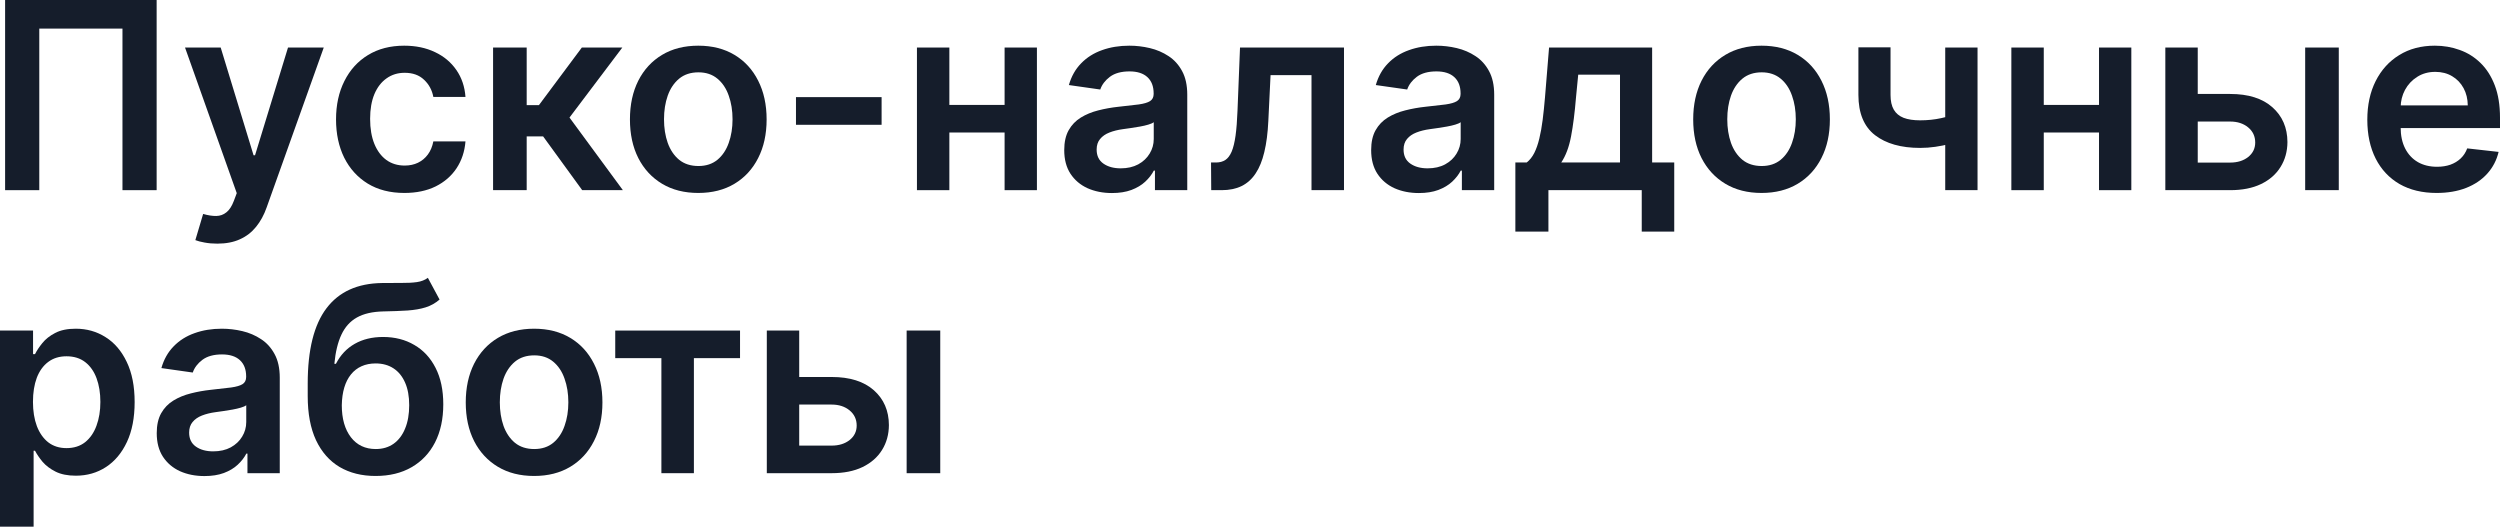
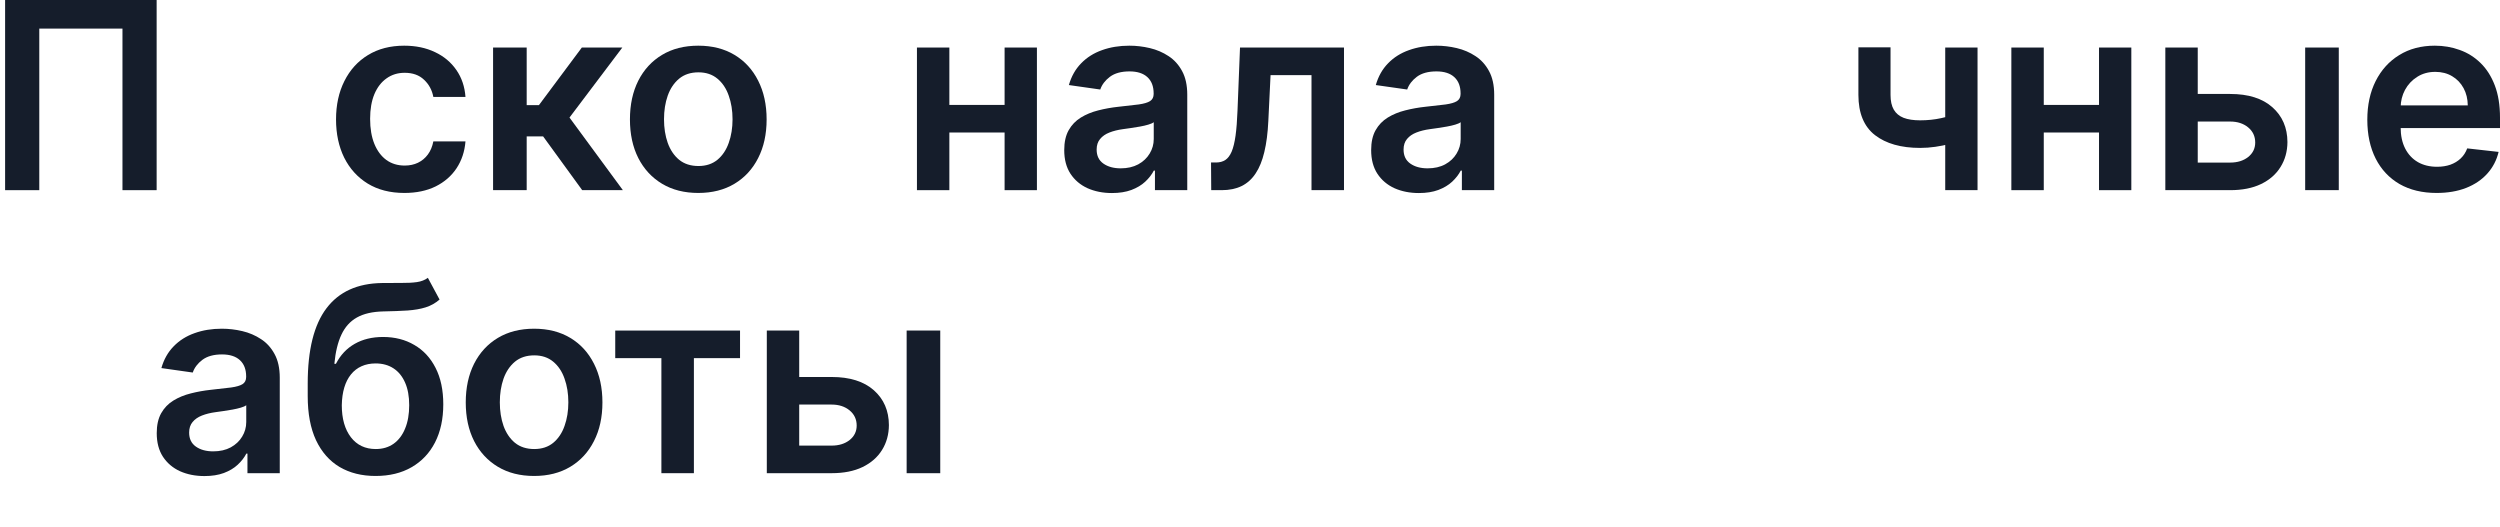
<svg xmlns="http://www.w3.org/2000/svg" viewBox="0 0 256.163 53.965" fill="none">
  <path d="M16.05 0V19.485H12.549V2.93H4.025V19.485H0.523V0H16.05Z" fill="#151D2B" />
-   <path d="M22.261 24.965C21.791 24.965 21.357 24.927 20.957 24.851C20.564 24.781 20.25 24.699 20.016 24.604L20.815 21.921C21.316 22.067 21.763 22.136 22.156 22.13C22.549 22.124 22.895 22 23.193 21.759C23.498 21.524 23.755 21.131 23.964 20.579L24.259 19.79L18.959 4.871H22.613L25.981 15.908H26.133L29.511 4.871H33.174L27.322 21.255C27.05 22.029 26.688 22.691 26.238 23.243C25.787 23.801 25.236 24.226 24.582 24.518C23.935 24.816 23.162 24.965 22.261 24.965Z" fill="#151D2B" />
  <path d="M41.434 19.771C39.975 19.771 38.723 19.45 37.676 18.81C36.636 18.169 35.834 17.284 35.269 16.155C34.711 15.02 34.432 13.713 34.432 12.235C34.432 10.751 34.717 9.441 35.288 8.306C35.859 7.164 36.665 6.276 37.705 5.642C38.751 5.001 39.988 4.681 41.415 4.681C42.602 4.681 43.651 4.9 44.565 5.337C45.484 5.769 46.217 6.381 46.762 7.174C47.308 7.96 47.619 8.88 47.695 9.933H44.403C44.27 9.229 43.953 8.642 43.451 8.173C42.957 7.697 42.294 7.459 41.463 7.459C40.759 7.459 40.14 7.649 39.608 8.03C39.075 8.404 38.659 8.943 38.361 9.647C38.07 10.351 37.924 11.195 37.924 12.178C37.924 13.174 38.07 14.03 38.361 14.747C38.653 15.457 39.062 16.006 39.589 16.393C40.121 16.774 40.746 16.964 41.463 16.964C41.97 16.964 42.424 16.869 42.823 16.678C43.229 16.482 43.569 16.2 43.841 15.832C44.114 15.464 44.301 15.017 44.403 14.49H47.695C47.612 15.524 47.308 16.441 46.781 17.24C46.255 18.033 45.538 18.654 44.631 19.105C43.724 19.549 42.658 19.771 41.434 19.771Z" fill="#151D2B" />
  <path d="M50.523 19.485V4.871H53.967V10.77H55.223L59.618 4.871H63.767L58.353 12.045L63.824 19.485H59.656L55.651 13.976H53.967V19.485H50.523Z" fill="#151D2B" />
  <path d="M71.549 19.771C70.122 19.771 68.885 19.457 67.839 18.829C66.792 18.201 65.98 17.322 65.403 16.193C64.832 15.064 64.547 13.745 64.547 12.235C64.547 10.726 64.832 9.403 65.403 8.268C65.98 7.132 66.792 6.251 67.839 5.623C68.885 4.995 70.122 4.681 71.549 4.681C72.976 4.681 74.213 4.995 75.26 5.623C76.306 6.251 77.115 7.132 77.686 8.268C78.263 9.403 78.552 10.726 78.552 12.235C78.552 13.745 78.263 15.064 77.686 16.193C77.115 17.322 76.306 18.201 75.26 18.829C74.213 19.457 72.976 19.771 71.549 19.771ZM71.568 17.011C72.342 17.011 72.989 16.799 73.509 16.374C74.029 15.943 74.416 15.365 74.67 14.642C74.93 13.919 75.06 13.114 75.06 12.226C75.06 11.331 74.93 10.523 74.67 9.8C74.416 9.07 74.029 8.49 73.509 8.059C72.989 7.627 72.342 7.412 71.568 7.412C70.775 7.412 70.116 7.627 69.589 8.059C69.069 8.49 68.679 9.07 68.419 9.8C68.165 10.523 68.038 11.331 68.038 12.226C68.038 13.114 68.165 13.919 68.419 14.642C68.679 15.365 69.069 15.943 69.589 16.374C70.116 16.799 70.775 17.011 71.568 17.011Z" fill="#151D2B" />
-   <path d="M90.333 9.952V12.787H81.56V9.952H90.333Z" fill="#151D2B" />
  <path d="M103.993 10.751V13.577H96.21V10.751H103.993ZM97.276 4.871V19.485H93.955V4.871H97.276ZM106.248 4.871V19.485H102.936V4.871H106.248Z" fill="#151D2B" />
  <path d="M113.937 19.78C113.011 19.78 112.177 19.615 111.435 19.285C110.699 18.949 110.116 18.454 109.684 17.801C109.26 17.148 109.047 16.342 109.047 15.384C109.047 14.56 109.199 13.878 109.504 13.339C109.808 12.8 110.224 12.368 110.75 12.045C111.277 11.722 111.87 11.477 112.529 11.312C113.195 11.141 113.884 11.017 114.594 10.941C115.45 10.853 116.145 10.773 116.678 10.703C117.21 10.627 117.597 10.513 117.838 10.361C118.086 10.202 118.209 9.958 118.209 9.628V9.571C118.209 8.855 117.997 8.3 117.572 7.906C117.147 7.513 116.535 7.316 115.736 7.316C114.892 7.316 114.223 7.5 113.728 7.868C113.24 8.236 112.91 8.671 112.739 9.172L109.523 8.715C109.776 7.827 110.195 7.085 110.779 6.489C111.362 5.886 112.076 5.436 112.919 5.138C113.763 4.833 114.695 4.681 115.717 4.681C116.421 4.681 117.121 4.763 117.819 4.928C118.517 5.093 119.154 5.366 119.732 5.747C120.309 6.121 120.772 6.631 121.121 7.278C121.476 7.925 121.653 8.734 121.653 9.704V19.485H118.342V17.478H118.228C118.019 17.884 117.724 18.264 117.343 18.619C116.969 18.968 116.497 19.25 115.926 19.466C115.361 19.675 114.698 19.78 113.937 19.78ZM114.832 17.249C115.523 17.249 116.122 17.113 116.63 16.84C117.137 16.561 117.527 16.193 117.8 15.736C118.079 15.28 118.219 14.782 118.219 14.243V12.521C118.111 12.609 117.927 12.692 117.667 12.768C117.413 12.844 117.128 12.911 116.811 12.968C116.494 13.025 116.179 13.076 115.869 13.12C115.558 13.164 115.288 13.203 115.06 13.234C114.546 13.304 114.086 13.418 113.681 13.577C113.274 13.735 112.954 13.957 112.72 14.243C112.485 14.522 112.368 14.883 112.368 15.327C112.368 15.962 112.599 16.441 113.062 16.764C113.525 17.088 114.115 17.249 114.832 17.249Z" fill="#151D2B" />
  <path d="M124.108 19.485L124.089 16.65H124.593C124.974 16.65 125.294 16.564 125.554 16.393C125.814 16.222 126.03 15.936 126.201 15.537C126.373 15.131 126.506 14.585 126.601 13.9C126.696 13.215 126.763 12.362 126.801 11.341L127.058 4.871H137.713V19.485H134.383V7.697H130.188L129.959 12.407C129.902 13.624 129.766 14.68 129.55 15.575C129.341 16.463 129.043 17.195 128.656 17.773C128.275 18.35 127.796 18.781 127.219 19.066C126.642 19.346 125.96 19.485 125.174 19.485H124.108Z" fill="#151D2B" />
  <path d="M145.387 19.78C144.461 19.78 143.626 19.615 142.884 19.285C142.149 18.949 141.565 18.454 141.134 17.801C140.709 17.148 140.496 16.342 140.496 15.384C140.496 14.56 140.648 13.878 140.953 13.339C141.257 12.8 141.673 12.368 142.199 12.045C142.726 11.722 143.319 11.477 143.979 11.312C144.645 11.141 145.333 11.017 146.043 10.941C146.899 10.853 147.594 10.773 148.127 10.703C148.659 10.627 149.046 10.513 149.287 10.361C149.535 10.202 149.658 9.958 149.658 9.628V9.571C149.658 8.855 149.446 8.3 149.021 7.906C148.596 7.513 147.984 7.316 147.185 7.316C146.341 7.316 145.672 7.5 145.177 7.868C144.689 8.236 144.359 8.671 144.188 9.172L140.972 8.715C141.226 7.827 141.644 7.085 142.228 6.489C142.811 5.886 143.525 5.436 144.369 5.138C145.212 4.833 146.145 4.681 147.166 4.681C147.87 4.681 148.571 4.763 149.268 4.928C149.966 5.093 150.604 5.366 151.181 5.747C151.758 6.121 152.221 6.631 152.57 7.278C152.925 7.925 153.103 8.734 153.103 9.704V19.485H149.792V17.478H149.678C149.468 17.884 149.173 18.264 148.793 18.619C148.419 18.968 147.946 19.25 147.375 19.466C146.811 19.675 146.148 19.78 145.387 19.78ZM146.281 17.249C146.972 17.249 147.572 17.113 148.079 16.84C148.586 16.561 148.977 16.193 149.249 15.736C149.528 15.28 149.668 14.782 149.668 14.243V12.521C149.56 12.609 149.376 12.692 149.116 12.768C148.862 12.844 148.577 12.911 148.26 12.968C147.943 13.025 147.629 13.076 147.318 13.12C147.007 13.164 146.738 13.203 146.509 13.234C145.996 13.304 145.536 13.418 145.13 13.577C144.724 13.735 144.403 13.957 144.169 14.243C143.934 14.522 143.817 14.883 143.817 15.327C143.817 15.962 144.048 16.441 144.511 16.764C144.974 17.088 145.564 17.249 146.281 17.249Z" fill="#151D2B" />
-   <path d="M155.272 23.728V16.65H156.433C156.743 16.409 157.003 16.082 157.213 15.67C157.422 15.251 157.593 14.76 157.727 14.195C157.866 13.624 157.98 12.987 158.069 12.283C158.158 11.572 158.237 10.808 158.307 9.99L158.725 4.871H169.286V16.65H171.551V23.728H168.221V19.485H158.659V23.728H155.272ZM159.972 16.65H165.994V7.649H161.713L161.485 9.99C161.358 11.538 161.19 12.863 160.98 13.967C160.771 15.07 160.435 15.965 159.972 16.65Z" fill="#151D2B" />
-   <path d="M180.496 19.771C179.069 19.771 177.832 19.457 176.786 18.829C175.739 18.201 174.927 17.322 174.35 16.193C173.779 15.064 173.494 13.745 173.494 12.235C173.494 10.726 173.779 9.403 174.35 8.268C174.927 7.132 175.739 6.251 176.786 5.623C177.832 4.995 179.069 4.681 180.496 4.681C181.923 4.681 183.16 4.995 184.207 5.623C185.253 6.251 186.062 7.132 186.633 8.268C187.21 9.403 187.499 10.726 187.499 12.235C187.499 13.745 187.21 15.064 186.633 16.193C186.062 17.322 185.253 18.201 184.207 18.829C183.16 19.457 181.923 19.771 180.496 19.771ZM180.515 17.011C181.289 17.011 181.936 16.799 182.456 16.374C182.976 15.943 183.363 15.365 183.617 14.642C183.877 13.919 184.007 13.114 184.007 12.226C184.007 11.331 183.877 10.523 183.617 9.8C183.363 9.07 182.976 8.49 182.456 8.059C181.936 7.627 181.289 7.412 180.515 7.412C179.723 7.412 179.063 7.627 178.537 8.059C178.016 8.49 177.626 9.07 177.366 9.8C177.112 10.523 176.986 11.331 176.986 12.226C176.986 13.114 177.112 13.919 177.366 14.642C177.626 15.365 178.016 15.943 178.537 16.374C179.063 16.799 179.723 17.011 180.515 17.011Z" fill="#151D2B" />
  <path d="M202.629 4.871V19.485H199.318V4.871H202.629ZM201.078 11.474V14.29C200.704 14.455 200.279 14.604 199.803 14.738C199.334 14.864 198.836 14.966 198.309 15.042C197.789 15.118 197.269 15.156 196.749 15.156C194.795 15.156 193.251 14.718 192.116 13.843C190.987 12.962 190.422 11.588 190.422 9.724V4.852H193.714V9.724C193.714 10.351 193.825 10.856 194.047 11.236C194.269 11.617 194.605 11.896 195.055 12.074C195.506 12.245 196.07 12.33 196.749 12.33C197.51 12.33 198.233 12.254 198.918 12.102C199.603 11.95 200.323 11.741 201.078 11.474Z" fill="#151D2B" />
  <path d="M216.132 10.751V13.577H208.349V10.751H216.132ZM209.415 4.871V19.485H206.094V4.871H209.415ZM218.387 4.871V19.485H215.076V4.871H218.387Z" fill="#151D2B" />
  <path d="M224.202 9.628H228.512C230.377 9.628 231.82 10.082 232.841 10.989C233.862 11.896 234.376 13.085 234.383 14.557C234.376 15.514 234.141 16.364 233.678 17.107C233.222 17.849 232.556 18.432 231.68 18.857C230.811 19.276 229.755 19.485 228.512 19.485H221.871V4.871H225.192V16.659H228.512C229.26 16.659 229.876 16.469 230.358 16.089C230.84 15.702 231.081 15.207 231.081 14.604C231.081 13.97 230.84 13.453 230.358 13.053C229.876 12.654 229.26 12.454 228.512 12.454H224.202V9.628ZM236.2 19.485V4.871H239.644V19.485H236.2Z" fill="#151D2B" />
  <path d="M249.665 19.771C248.2 19.771 246.934 19.466 245.868 18.857C244.809 18.242 243.994 17.373 243.423 16.25C242.852 15.121 242.567 13.792 242.567 12.264C242.567 10.761 242.852 9.441 243.423 8.306C244 7.164 244.806 6.276 245.84 5.642C246.874 5.001 248.088 4.681 249.484 4.681C250.385 4.681 251.235 4.827 252.034 5.119C252.839 5.404 253.549 5.848 254.166 6.451C254.786 7.053 255.276 7.821 255.631 8.753C255.985 9.679 256.163 10.783 256.163 12.064V13.12H244.184V10.799H252.861C252.854 10.139 252.712 9.552 252.434 9.038C252.154 8.518 251.764 8.109 251.262 7.811C250.767 7.513 250.19 7.364 249.531 7.364C248.827 7.364 248.209 7.535 247.676 7.878C247.143 8.214 246.728 8.658 246.43 9.21C246.138 9.755 245.989 10.355 245.983 11.008V13.034C245.983 13.884 246.138 14.614 246.449 15.223C246.76 15.825 247.194 16.288 247.752 16.612C248.311 16.929 248.964 17.088 249.712 17.088C250.212 17.088 250.667 17.018 251.072 16.878C251.479 16.732 251.832 16.52 252.129 16.241C252.427 15.962 252.652 15.616 252.804 15.204L256.02 15.565C255.818 16.415 255.431 17.157 254.858 17.792C254.296 18.42 253.571 18.908 252.689 19.257C251.809 19.599 250.8 19.771 249.665 19.771Z" fill="#151D2B" />
-   <path d="M0 53.965V33.871H3.387V36.288H3.587C3.764 35.933 4.015 35.555 4.338 35.156C4.662 34.75 5.1 34.404 5.651 34.119C6.203 33.827 6.907 33.681 7.764 33.681C8.893 33.681 9.911 33.97 10.818 34.547C11.731 35.118 12.454 35.965 12.987 37.087C13.526 38.204 13.796 39.574 13.796 41.197C13.796 42.802 13.532 44.166 13.006 45.288C12.479 46.411 11.763 47.267 10.856 47.857C9.949 48.447 8.921 48.742 7.773 48.742C6.936 48.742 6.241 48.602 5.689 48.323C5.138 48.044 4.694 47.708 4.358 47.315C4.028 46.915 3.771 46.538 3.587 46.183H3.444V53.965H0ZM3.378 41.178C3.378 42.123 3.511 42.951 3.777 43.661C4.05 44.372 4.44 44.927 4.947 45.326C5.461 45.72 6.083 45.916 6.812 45.916C7.573 45.916 8.211 45.713 8.725 45.307C9.238 44.895 9.625 44.334 9.885 43.623C10.152 42.907 10.285 42.091 10.285 41.178C10.285 40.271 10.155 39.466 9.895 38.762C9.635 38.058 9.248 37.506 8.734 37.106C8.22 36.707 7.58 36.507 6.812 36.507C6.076 36.507 5.452 36.7 4.938 37.087C4.424 37.474 4.034 38.016 3.768 38.714C3.508 39.412 3.378 40.233 3.378 41.178Z" fill="#151D2B" />
  <path d="M20.95 48.78C20.024 48.78 19.19 48.615 18.448 48.285C17.712 47.949 17.129 47.454 16.697 46.801C16.272 46.148 16.06 45.342 16.06 44.384C16.06 43.56 16.212 42.878 16.517 42.339C16.821 41.8 17.237 41.368 17.763 41.045C18.289 40.721 18.883 40.477 19.542 40.312C20.208 40.141 20.896 40.017 21.607 39.941C22.463 39.852 23.158 39.773 23.69 39.703C24.223 39.627 24.61 39.513 24.851 39.361C25.098 39.202 25.222 38.958 25.222 38.628V38.571C25.222 37.855 25.01 37.3 24.585 36.906C24.16 36.513 23.548 36.316 22.748 36.316C21.905 36.316 21.236 36.5 20.741 36.868C20.253 37.236 19.923 37.671 19.751 38.172L16.536 37.715C16.789 36.827 17.208 36.085 17.792 35.489C18.375 34.886 19.089 34.436 19.932 34.138C20.776 33.833 21.708 33.681 22.729 33.681C23.433 33.681 24.134 33.764 24.832 33.928C25.53 34.093 26.167 34.366 26.744 34.747C27.322 35.121 27.785 35.631 28.133 36.278C28.489 36.925 28.666 37.734 28.666 38.705V48.485H25.355V46.478H25.241C25.032 46.884 24.737 47.264 24.356 47.619C23.982 47.968 23.51 48.25 22.939 48.466C22.374 48.675 21.711 48.78 20.95 48.78ZM21.845 46.249C22.536 46.249 23.135 46.113 23.643 45.84C24.15 45.561 24.54 45.193 24.813 44.737C25.092 44.28 25.232 43.782 25.232 43.243V41.521C25.124 41.61 24.94 41.692 24.68 41.768C24.426 41.844 24.141 41.911 23.824 41.968C23.506 42.025 23.192 42.076 22.882 42.12C22.571 42.164 22.301 42.203 22.073 42.234C21.559 42.304 21.099 42.418 20.693 42.577C20.287 42.735 19.967 42.957 19.732 43.243C19.498 43.522 19.38 43.883 19.38 44.327C19.38 44.962 19.612 45.441 20.075 45.764C20.538 46.088 21.128 46.249 21.845 46.249Z" fill="#151D2B" />
  <path d="M43.841 28.467L45.04 30.694C44.615 31.061 44.139 31.328 43.613 31.493C43.087 31.658 42.468 31.765 41.758 31.816C41.054 31.861 40.217 31.892 39.246 31.911C38.155 31.937 37.264 32.143 36.573 32.53C35.881 32.917 35.352 33.503 34.984 34.29C34.616 35.07 34.375 36.066 34.261 37.277H34.422C34.879 36.383 35.52 35.701 36.344 35.232C37.169 34.762 38.136 34.528 39.246 34.528C40.457 34.528 41.526 34.8 42.452 35.346C43.385 35.885 44.111 36.669 44.631 37.696C45.158 38.724 45.421 39.967 45.421 41.426C45.421 42.929 45.139 44.232 44.574 45.336C44.01 46.433 43.207 47.28 42.167 47.876C41.133 48.473 39.906 48.77 38.485 48.77C37.07 48.77 35.84 48.463 34.793 47.848C33.753 47.226 32.948 46.309 32.377 45.098C31.812 43.88 31.53 42.38 31.53 40.598V39.285C31.53 35.847 32.171 33.281 33.452 31.588C34.733 29.894 36.633 29.032 39.151 29C39.899 28.987 40.568 28.984 41.158 28.99C41.755 28.997 42.275 28.968 42.719 28.905C43.163 28.841 43.537 28.695 43.841 28.467ZM38.504 46.011C39.208 46.011 39.817 45.831 40.331 45.469C40.845 45.101 41.238 44.581 41.51 43.909C41.79 43.237 41.929 42.44 41.929 41.521C41.929 40.614 41.79 39.843 41.51 39.209C41.231 38.568 40.835 38.08 40.321 37.744C39.807 37.407 39.195 37.239 38.485 37.239C37.952 37.239 37.473 37.335 37.048 37.525C36.623 37.715 36.262 37.994 35.964 38.362C35.666 38.73 35.437 39.177 35.279 39.703C35.12 40.23 35.035 40.836 35.022 41.521C35.022 42.897 35.332 43.991 35.954 44.803C36.576 45.609 37.426 46.011 38.504 46.011Z" fill="#151D2B" />
  <path d="M54.726 48.77C53.299 48.77 52.062 48.457 51.015 47.829C49.968 47.201 49.157 46.322 48.579 45.193C48.009 44.064 47.723 42.745 47.723 41.235C47.723 39.726 48.009 38.403 48.579 37.268C49.157 36.132 49.968 35.251 51.015 34.623C52.062 33.995 53.299 33.681 54.726 33.681C56.153 33.681 57.39 33.995 58.436 34.623C59.483 35.251 60.291 36.132 60.862 37.268C61.44 38.403 61.728 39.726 61.728 41.235C61.728 42.745 61.44 44.064 60.862 45.193C60.291 46.322 59.483 47.201 58.436 47.829C57.39 48.457 56.153 48.77 54.726 48.77ZM54.745 46.011C55.519 46.011 56.166 45.799 56.686 45.374C57.206 44.943 57.593 44.365 57.846 43.642C58.106 42.919 58.236 42.114 58.236 41.226C58.236 40.332 58.106 39.523 57.846 38.8C57.593 38.07 57.206 37.49 56.686 37.059C56.166 36.627 55.519 36.412 54.745 36.412C53.952 36.412 53.292 36.627 52.766 37.059C52.246 37.49 51.856 38.07 51.595 38.8C51.342 39.523 51.215 40.332 51.215 41.226C51.215 42.114 51.342 42.919 51.595 43.642C51.856 44.365 52.246 44.943 52.766 45.374C53.292 45.799 53.952 46.011 54.745 46.011Z" fill="#151D2B" />
  <path d="M63.041 36.697V33.871H75.828V36.697H71.1V48.485H67.77V36.697H63.041Z" fill="#151D2B" />
  <path d="M80.902 38.628H85.212C87.076 38.628 88.519 39.082 89.541 39.989C90.562 40.896 91.076 42.085 91.082 43.557C91.076 44.515 90.841 45.364 90.378 46.107C89.921 46.849 89.255 47.432 88.38 47.857C87.511 48.276 86.455 48.485 85.212 48.485H78.571V33.871H81.891V45.659H85.212C85.96 45.659 86.575 45.469 87.057 45.088C87.539 44.702 87.78 44.207 87.78 43.604C87.78 42.97 87.539 42.453 87.057 42.053C86.575 41.654 85.96 41.454 85.212 41.454H80.902V38.628ZM92.899 48.485V33.871H96.343V48.485H92.899Z" fill="#151D2B" />
</svg>